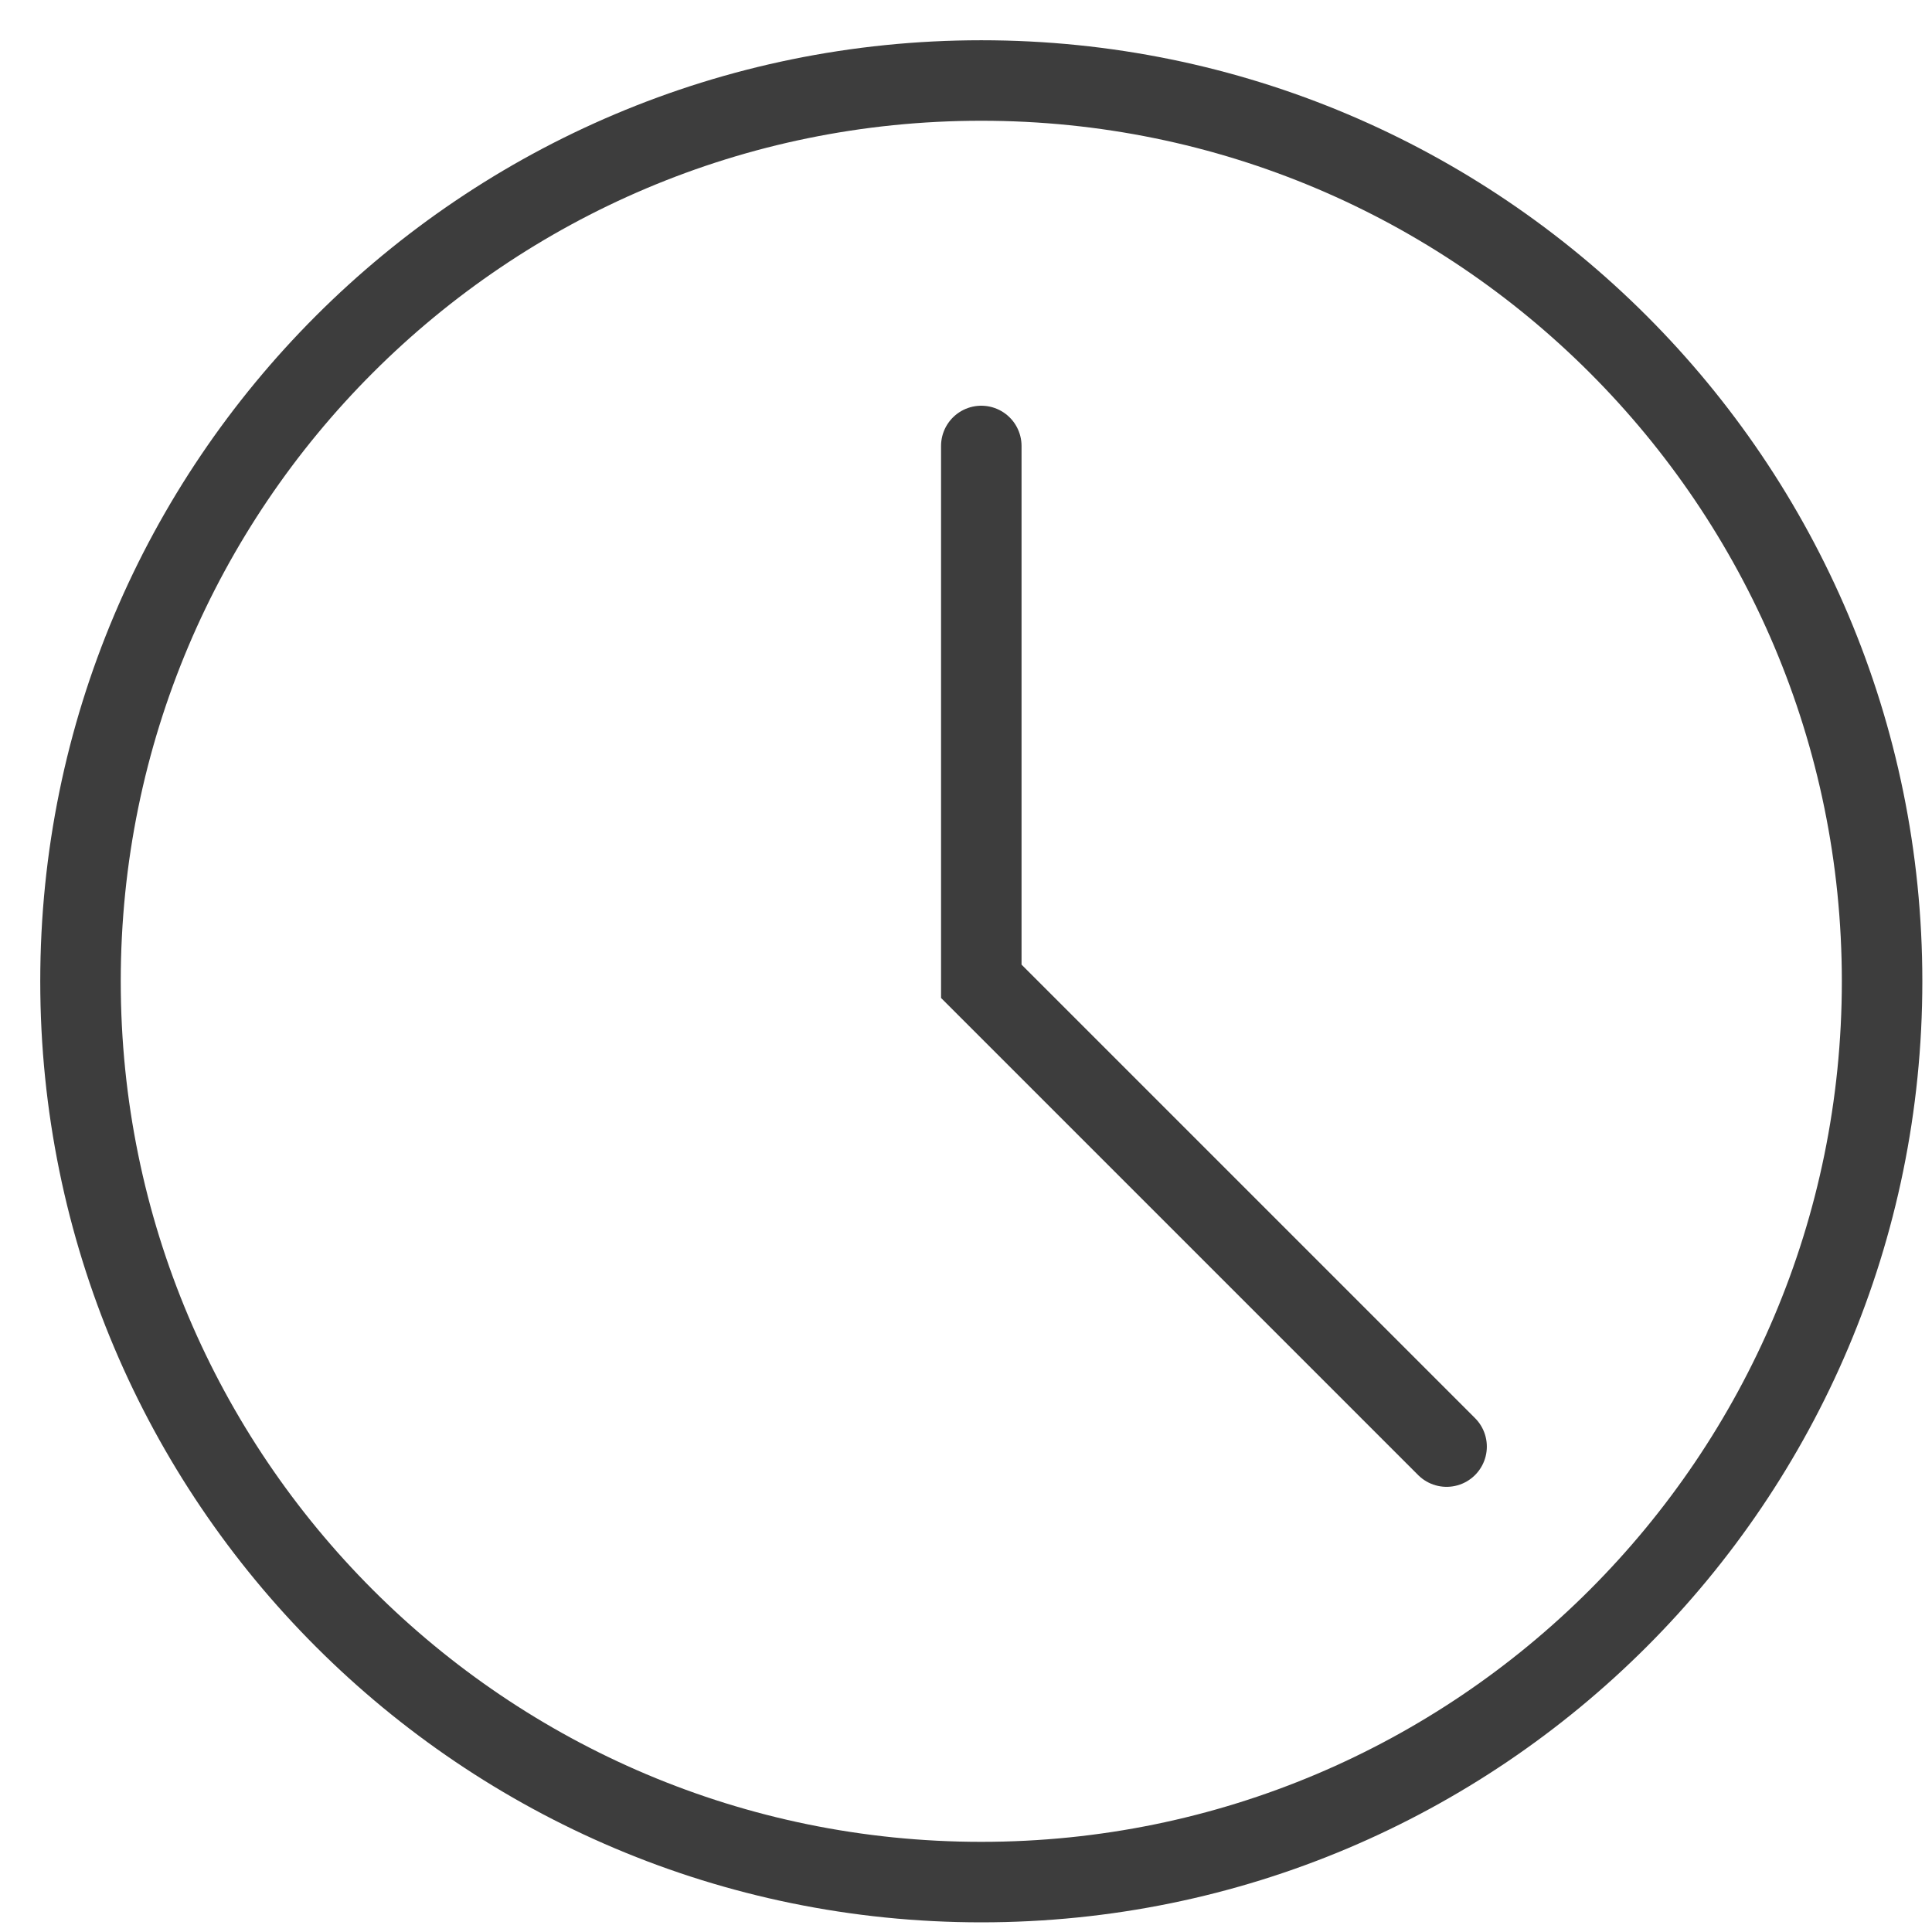
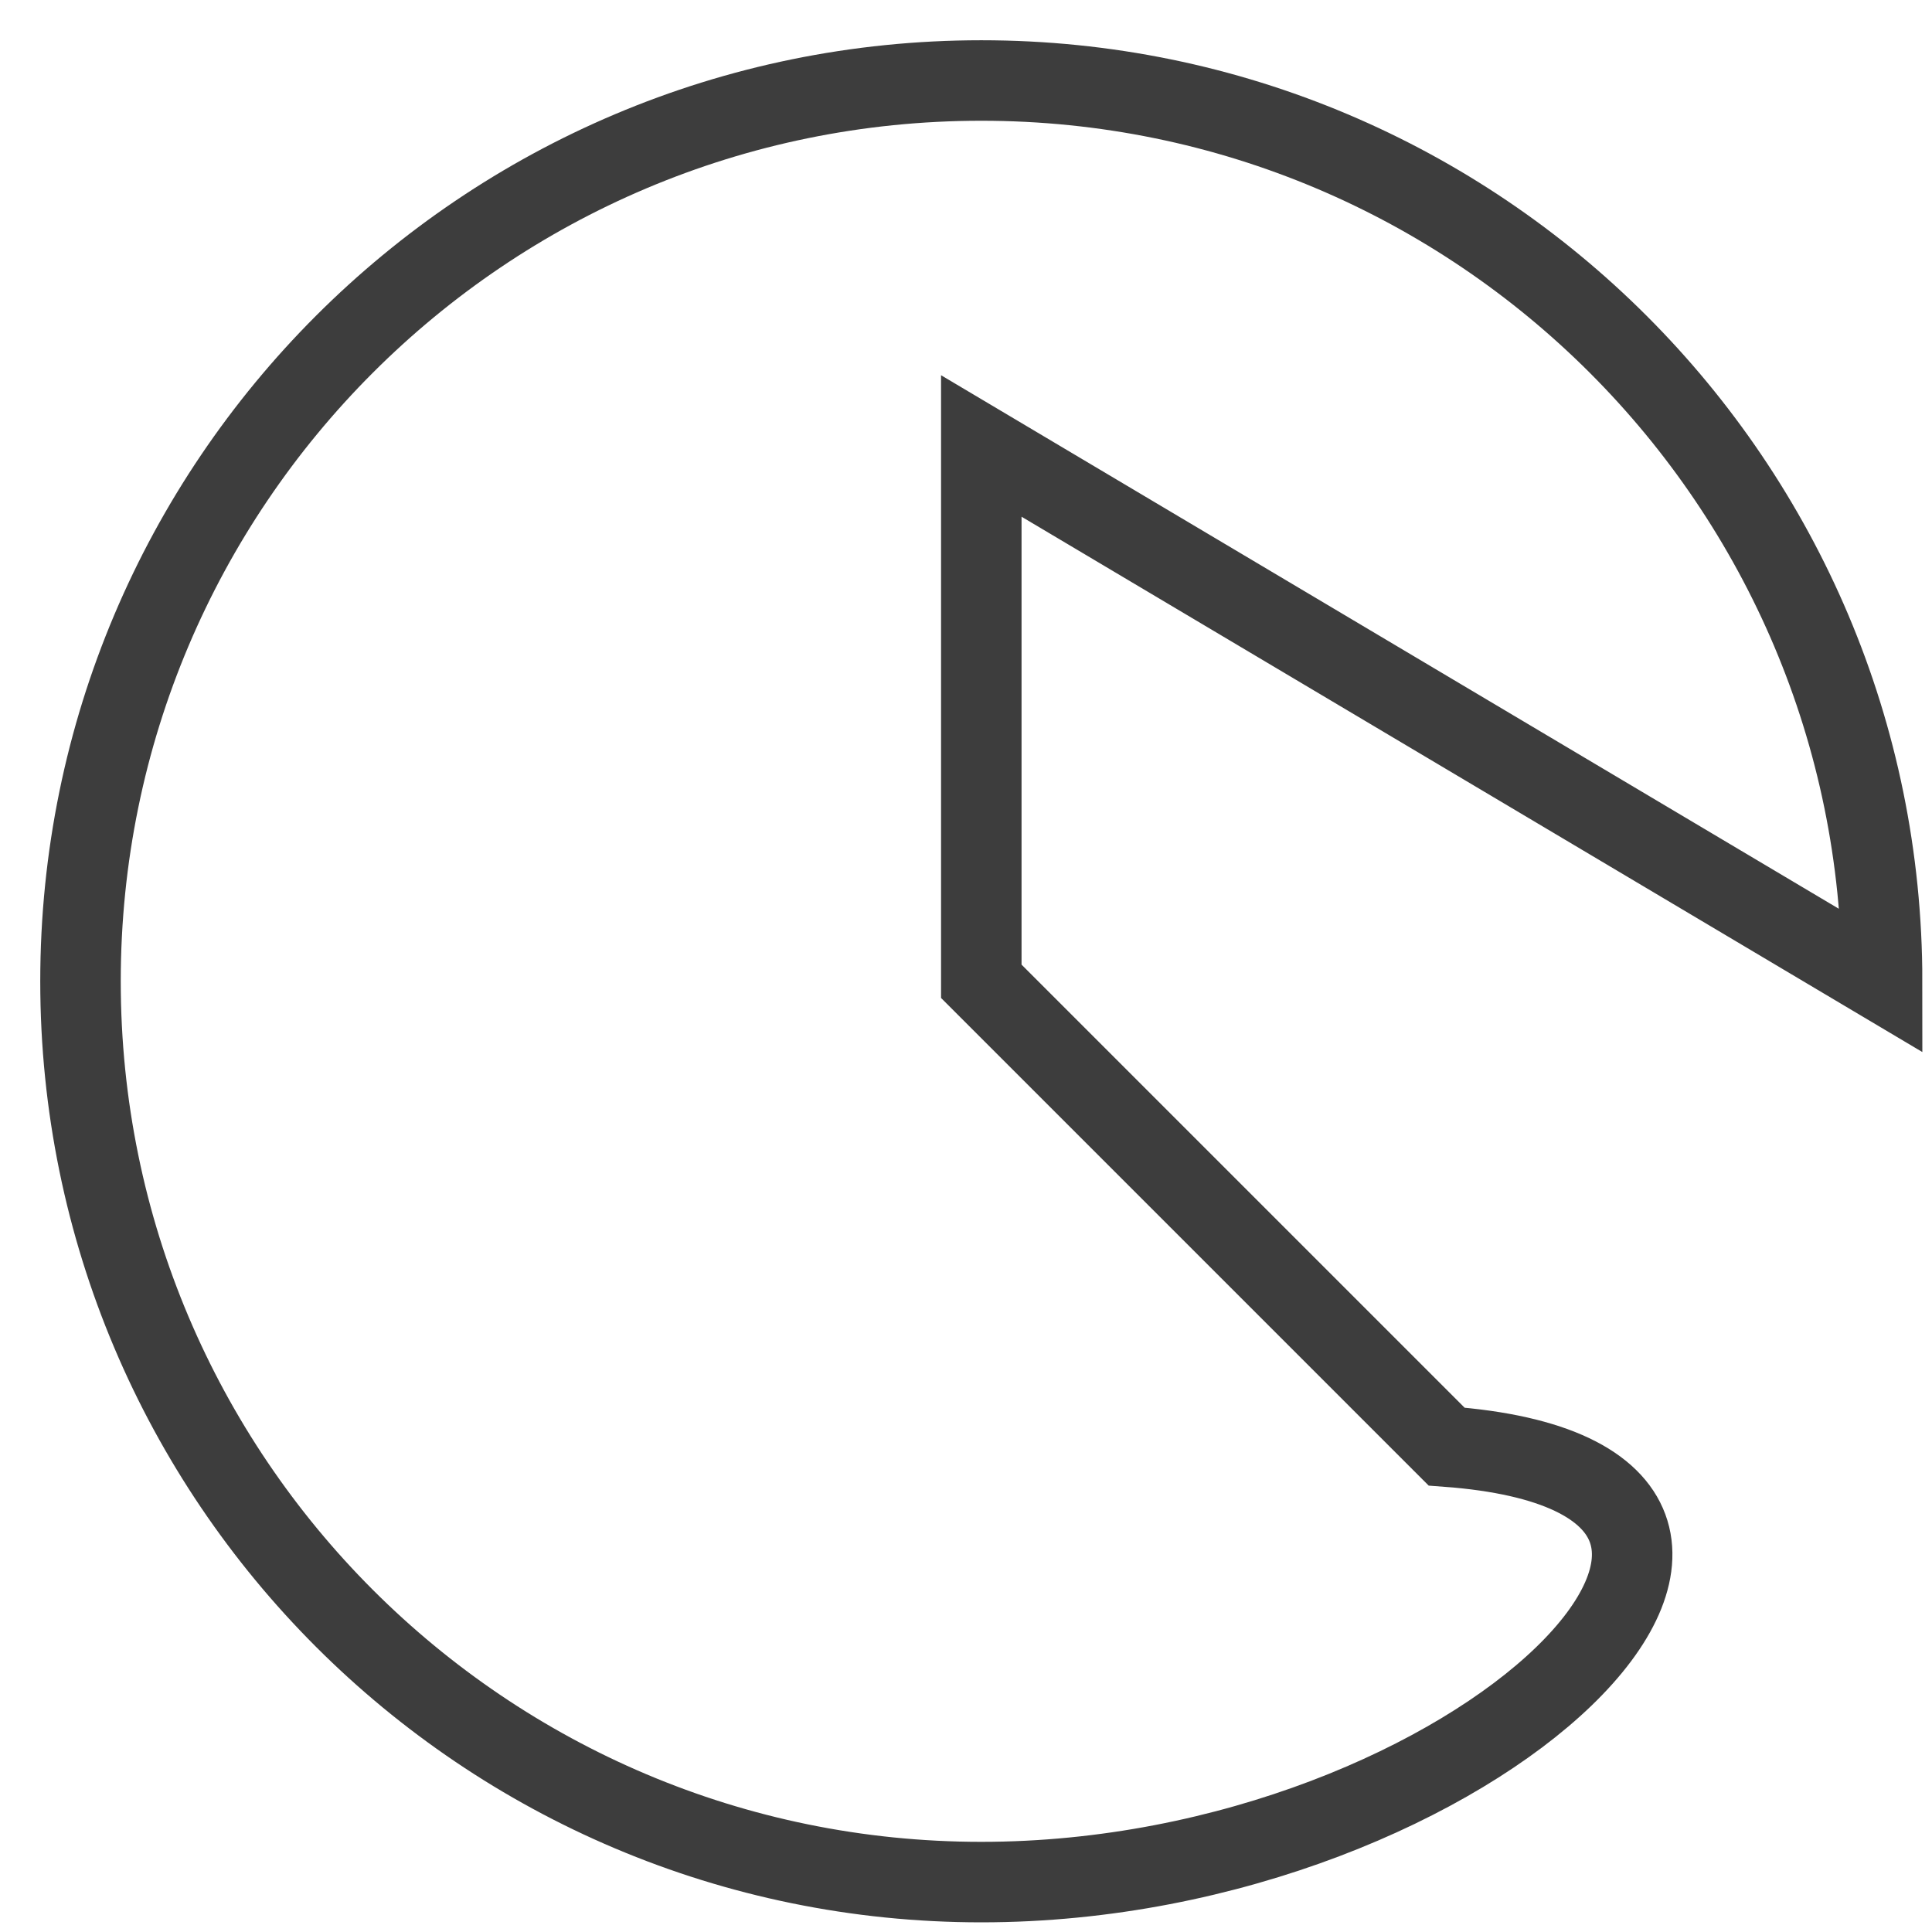
<svg xmlns="http://www.w3.org/2000/svg" width="24" height="24" viewBox="0 0 24 24" fill="none">
-   <path d="M12.19 5.54V12.19L17.97 17.97M23.38 12.19C23.38 18.37 18.37 23.38 12.19 23.38C6.01 23.38 1 18.37 1 12.19C1 6.01 6.01 1 12.19 1C18.37 1 23.38 6.01 23.38 12.19Z" stroke="#3D3D3D" stroke-miterlimit="10" stroke-linecap="round" />
+   <path d="M12.19 5.54V12.19L17.97 17.97C23.38 18.37 18.37 23.38 12.19 23.38C6.01 23.38 1 18.37 1 12.19C1 6.01 6.01 1 12.19 1C18.37 1 23.38 6.01 23.38 12.19Z" stroke="#3D3D3D" stroke-miterlimit="10" stroke-linecap="round" />
</svg>